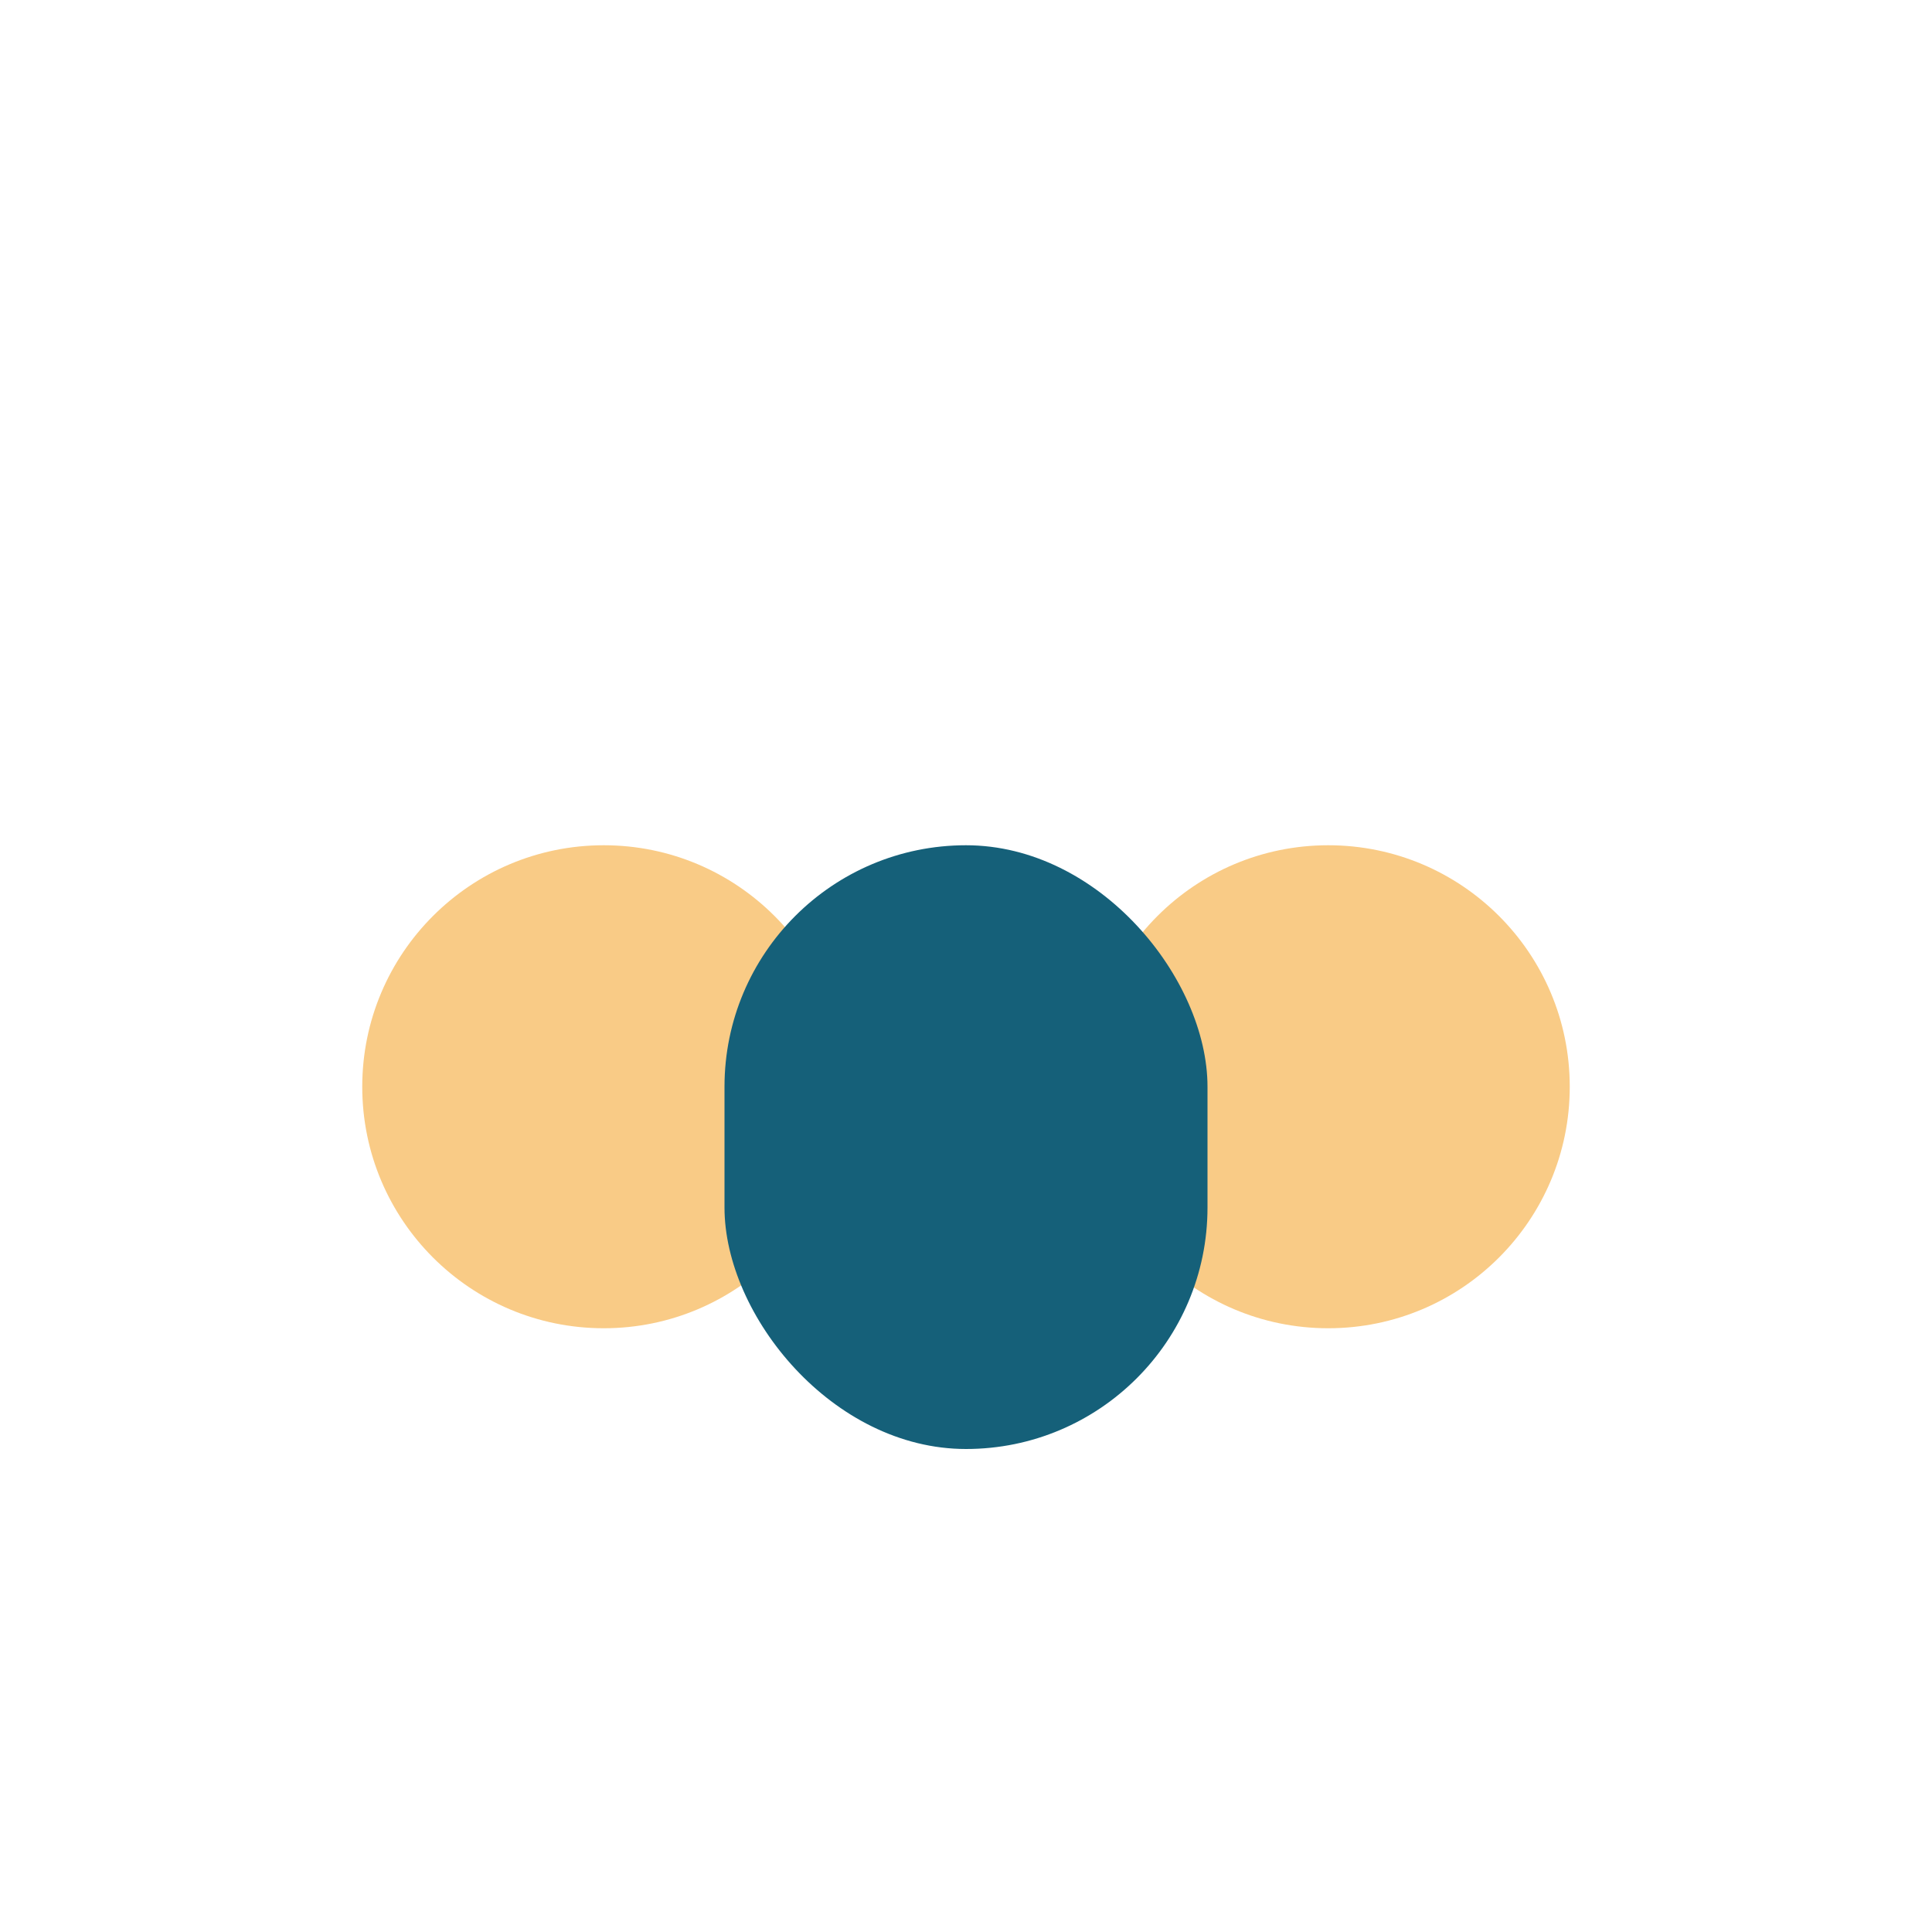
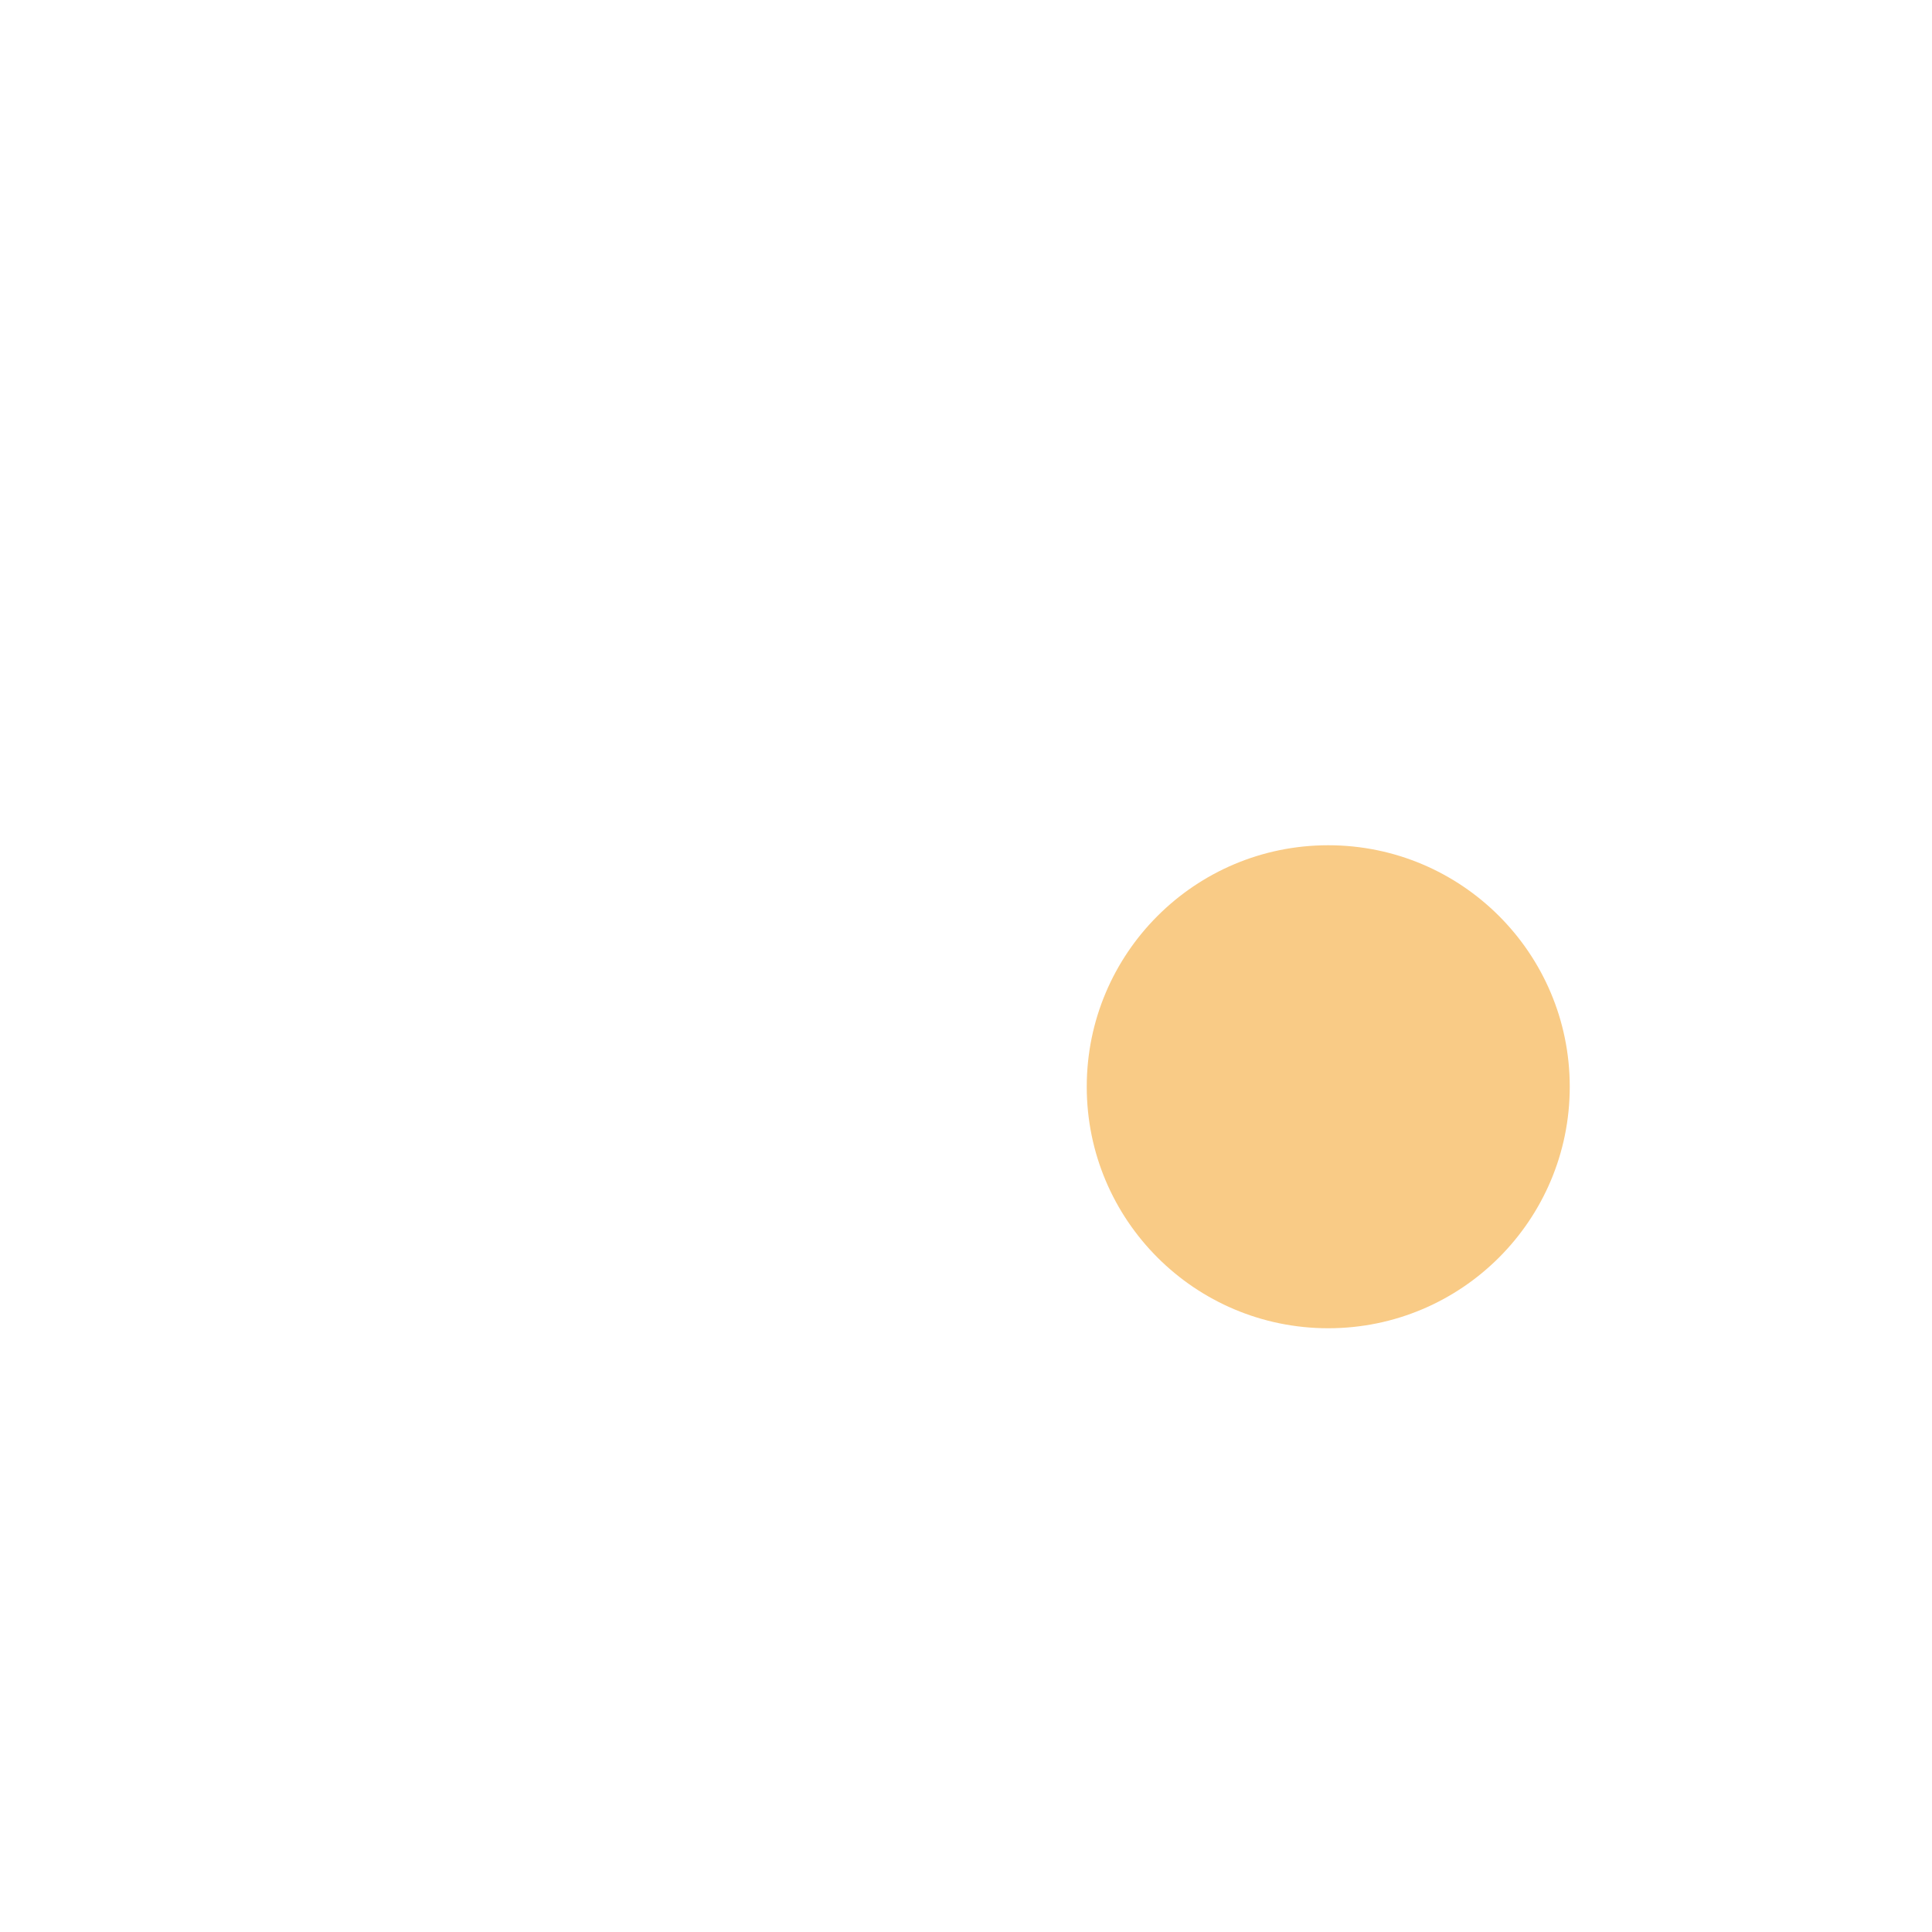
<svg xmlns="http://www.w3.org/2000/svg" width="32" height="32" viewBox="0 0 32 32">
-   <circle cx="10" cy="18" r="4" fill="#F9CB86" />
  <circle cx="22" cy="18" r="4" fill="#F9CB86" />
-   <rect x="12" y="14" width="8" height="10" rx="4" fill="#156079" />
</svg>